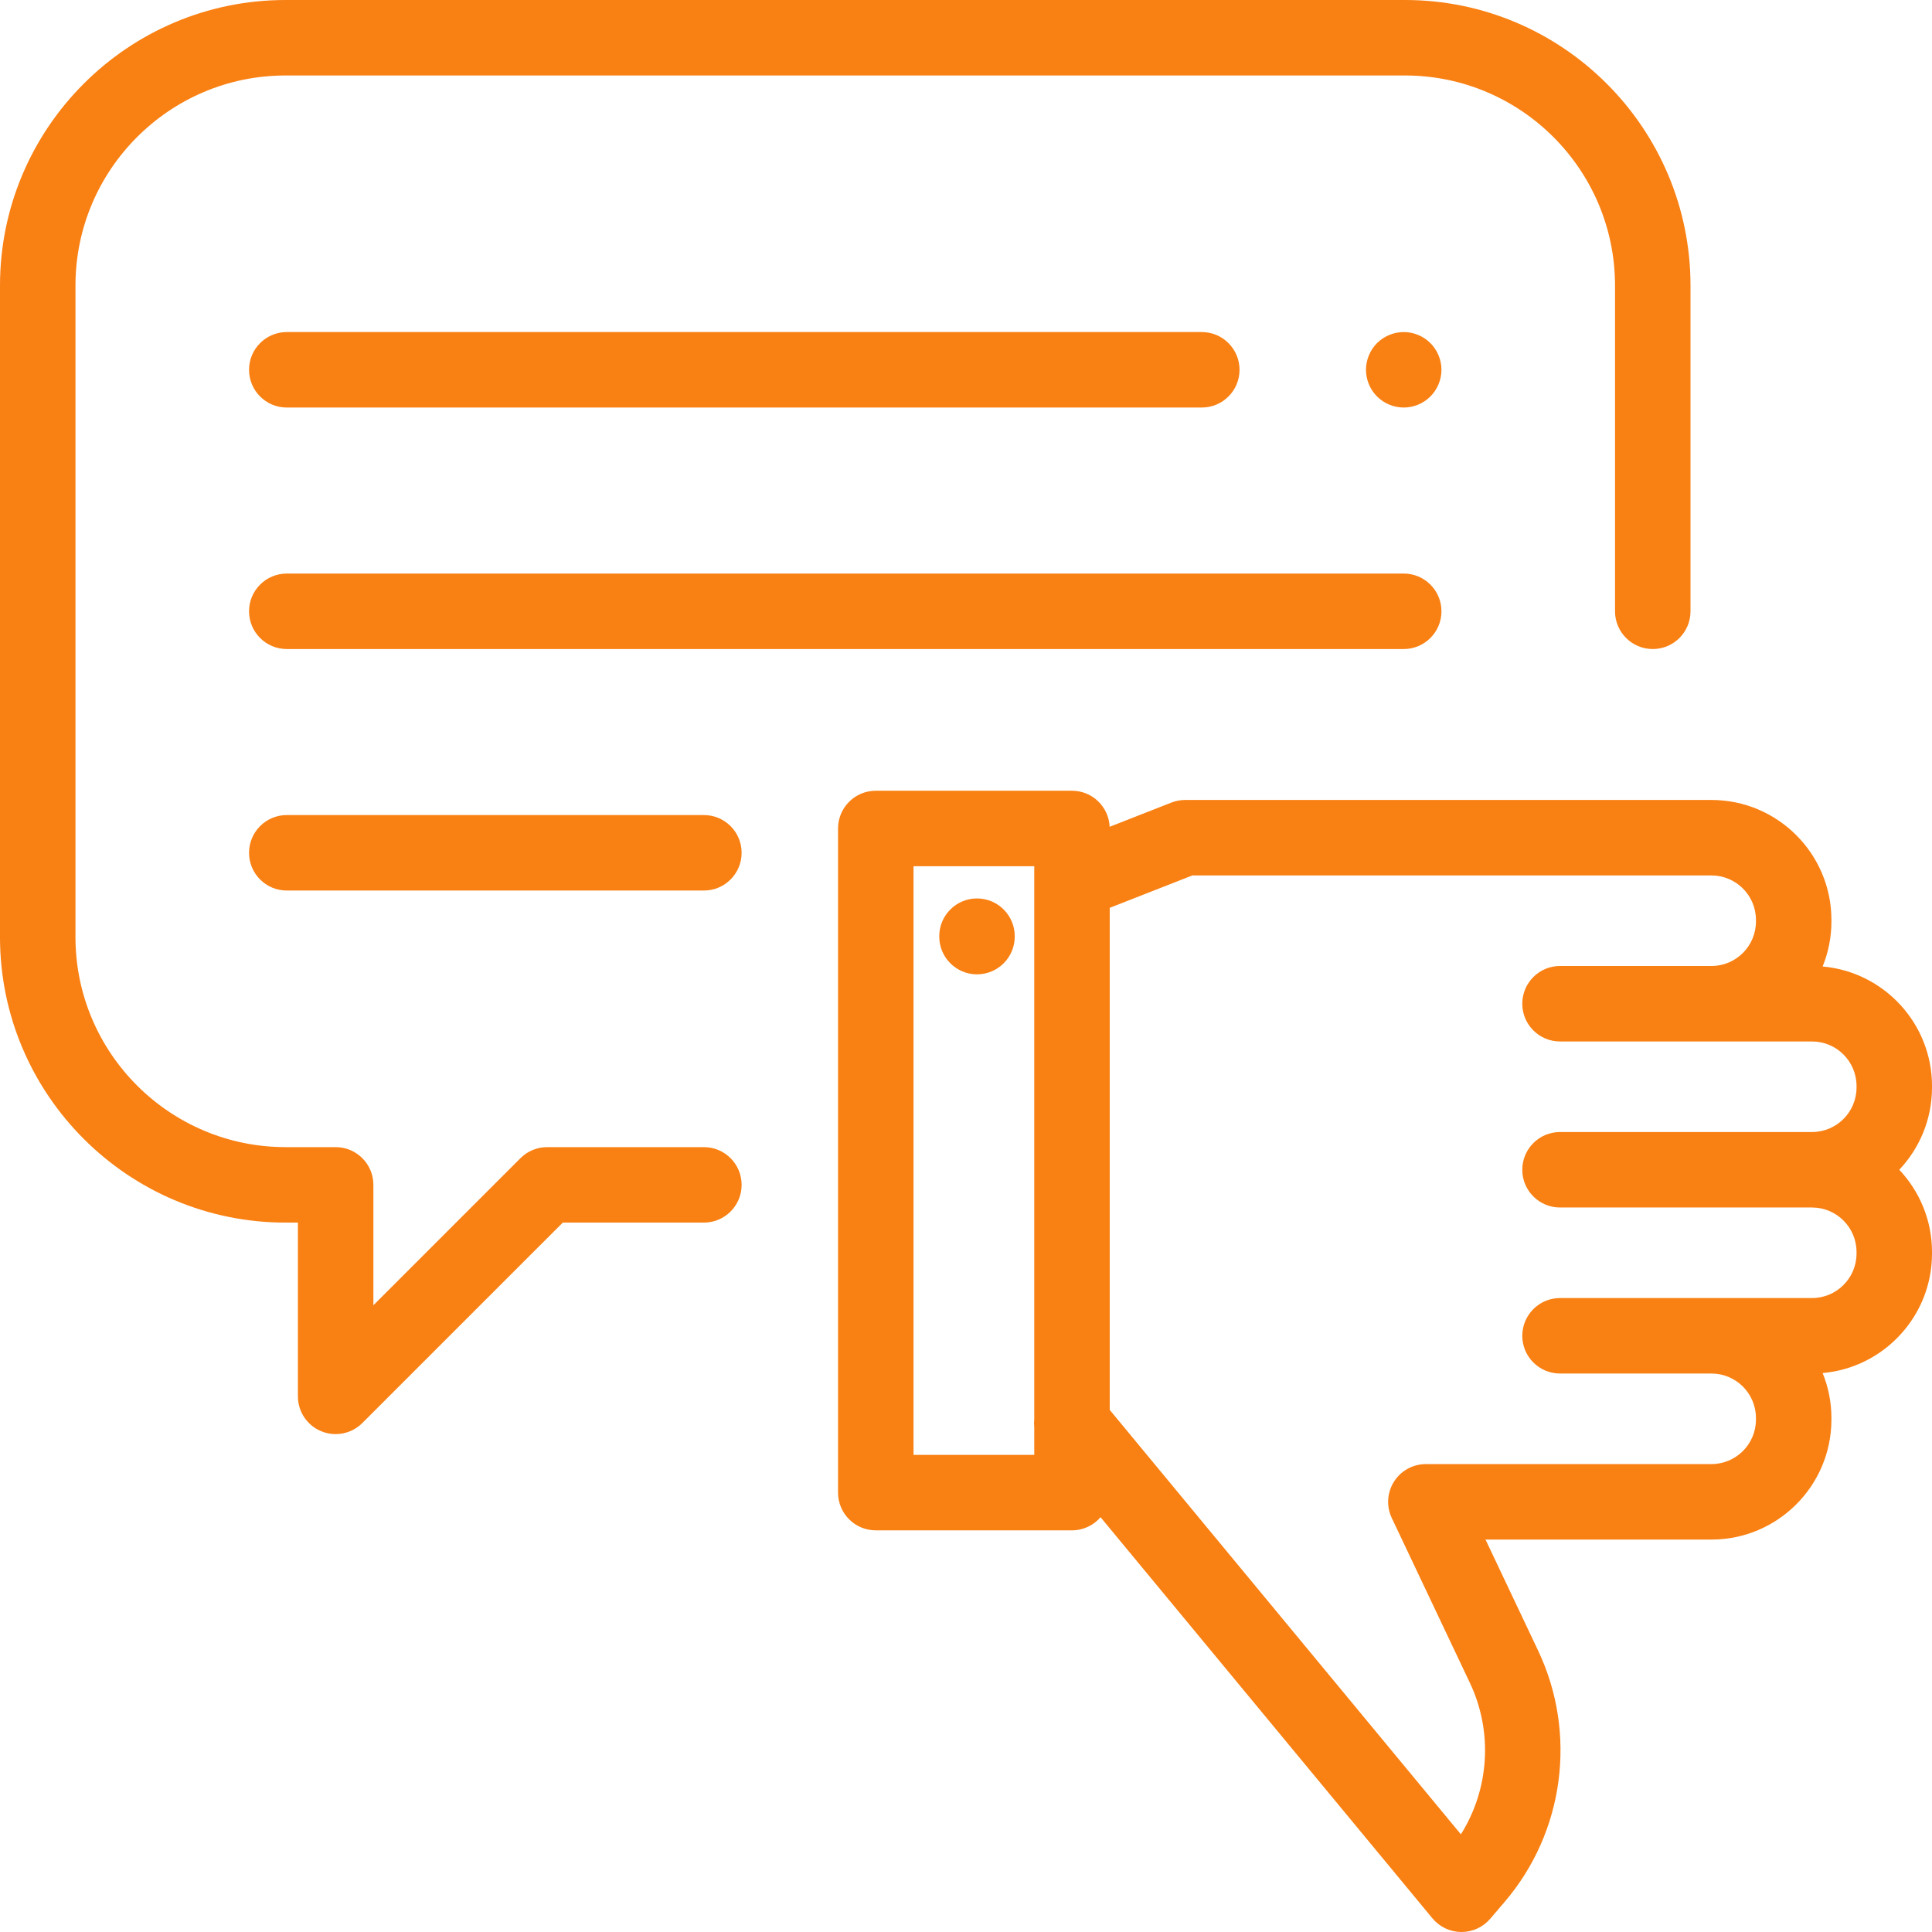
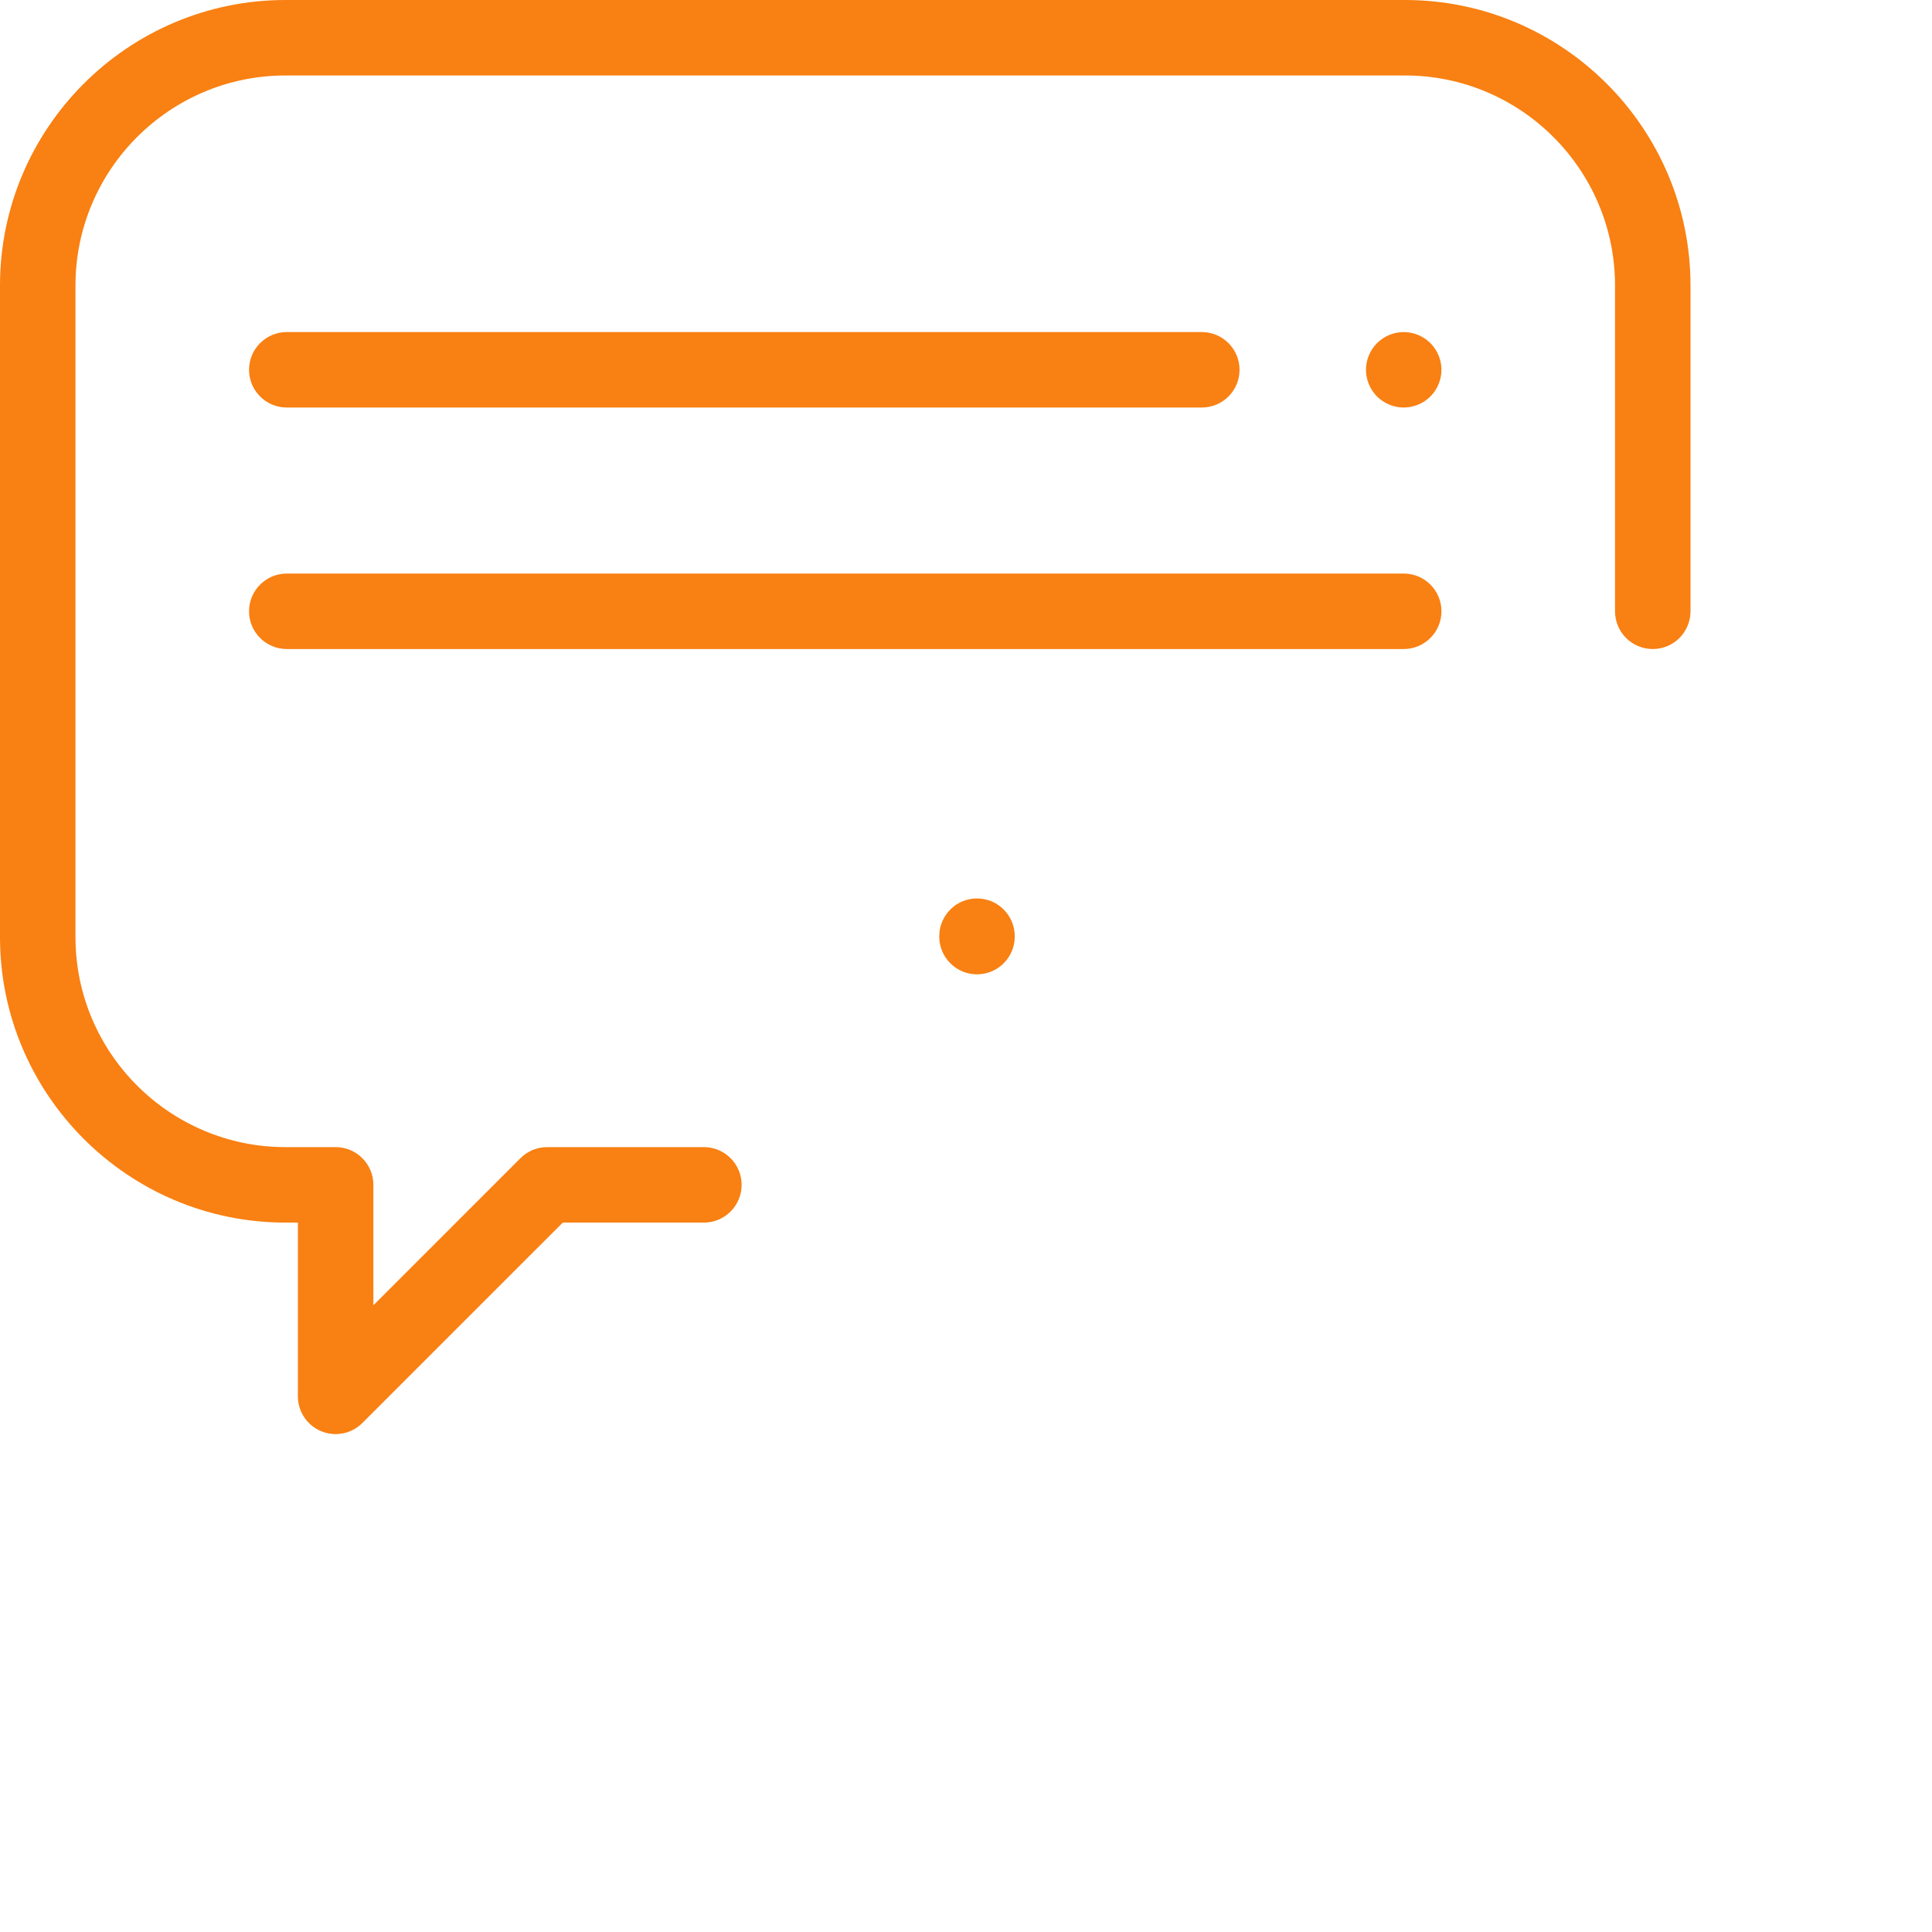
<svg xmlns="http://www.w3.org/2000/svg" version="1.1" width="512" height="512" x="0" y="0" viewBox="0 0 512 512" style="enable-background:new 0 0 512 512" xml:space="preserve" class="">
  <g>
    <g>
      <g>
        <path d="M372.333,0H75.667C33.944,0,0,33.944,0,75.667v172.666C0,290.056,33.944,324,75.667,324h3.282v46.051    c0,4.045,2.437,7.691,6.173,9.238c1.237,0.513,2.537,0.762,3.825,0.762c2.603,0,5.16-1.016,7.073-2.929L149.143,324h37.395    c5.522,0,10-4.478,10-10c0-5.522-4.478-10-10.001-10H145c-2.652,0-5.195,1.054-7.071,2.929L98.95,345.908V314    c0-5.522-4.478-10-10-10H75.667C44.972,304,20,279.028,20,248.333V75.667C20,44.972,44.972,20,75.667,20h296.666    C403.028,20,428,44.972,428,75.667V162c0,5.522,4.478,10,10,10c5.522,0,10-4.478,10-10V75.667C448,33.944,414.056,0,372.333,0z" fill="#f98012" data-original="#000000" style="" class="" />
      </g>
    </g>
    <g>
      <g>
        <path d="M258.916,238.099c-5.522,0-10,4.478-10,10v0.108c0,5.522,4.478,10,10,10c5.522,0,10-4.478,10-10v-0.108    C268.916,242.576,264.438,238.099,258.916,238.099z" fill="#f98012" data-original="#000000" style="" class="" />
      </g>
    </g>
    <g>
      <g>
-         <path d="M512,287.79c0-16.583-12.765-30.232-28.983-31.659c1.496-3.684,2.328-7.706,2.328-11.921v-0.42    c0-17.529-14.261-31.79-31.789-31.79H314.088c-1.249,0-2.488,0.234-3.651,0.69l-16.369,6.42c-0.235-5.314-4.605-9.554-9.978-9.554    h-52c-5.522,0-10,4.478-10,10v176c0,5.522,4.478,10,10,10h52c3.028,0,5.736-1.352,7.57-3.479l87.948,106.298    c1.882,2.273,4.672,3.601,7.623,3.625c0.027,0,0.055,0,0.082,0c2.921,0,5.698-1.277,7.599-3.499l3.812-4.455    c15.818-18.487,19.308-44.641,8.889-66.627L393.674,408h59.882c17.528,0,31.789-14.261,31.789-31.79v-0.42    c0-4.215-0.832-8.237-2.328-11.921C499.235,362.442,512,348.793,512,332.21v-0.42c0-8.428-3.303-16.095-8.675-21.79    c5.372-5.695,8.675-13.362,8.675-21.79V287.79z M274.09,376.088c-0.078,0.719-0.079,1.446,0,2.168v7.3h-32v-156h32V376.088z     M492,288.21c0,6.501-5.289,11.79-11.79,11.79h-66.788c-5.522,0-10,4.478-10,10c0,5.522,4.478,10,10,10h66.788    c6.501,0,11.79,5.289,11.79,11.79v0.42c0,6.501-5.289,11.79-11.79,11.79h-66.788c-5.522,0-10,4.478-10,10c0,5.522,4.478,10,10,10    h40.134c6.501,0,11.789,5.289,11.789,11.79v0.42c0,6.501-5.288,11.79-11.789,11.79H377.87c-3.428,0-6.617,1.756-8.45,4.653    c-1.833,2.896-2.055,6.53-0.587,9.628l20.705,43.701c6.164,13.008,5.131,28.171-2.387,40.135L294.09,373.639V240.584L315.979,232    h137.577c6.501,0,11.789,5.289,11.789,11.79v0.42c0,6.501-5.288,11.79-11.789,11.79h-40.134c-5.522,0-10,4.478-10,10    c0,5.522,4.478,10,10,10h40.134h26.654c6.501,0,11.79,5.289,11.79,11.79V288.21z" fill="#f98012" data-original="#000000" style="" class="" />
-       </g>
+         </g>
    </g>
    <g>
      <g>
        <path d="M372,152H76c-5.522,0-10,4.478-10,10c0,5.522,4.478,10,10,10h296c5.522,0,10-4.478,10-10C382,156.478,377.522,152,372,152    z" fill="#f98012" data-original="#000000" style="" class="" />
      </g>
    </g>
    <g>
      <g>
        <path d="M318.488,88H76c-5.522,0-10,4.478-10,10c0,5.522,4.478,10,10,10h242.488c5.522,0,10-4.478,10-10    C328.488,92.478,324.01,88,318.488,88z" fill="#f98012" data-original="#000000" style="" class="" />
      </g>
    </g>
    <g>
      <g>
        <path d="M379.069,90.93C377.21,89.069,374.63,88,372,88s-5.21,1.069-7.07,2.93C363.07,92.791,362,95.37,362,98    c0,2.64,1.069,5.21,2.93,7.069c1.86,1.86,4.44,2.931,7.07,2.931s5.21-1.07,7.069-2.931C380.93,103.21,382,100.63,382,98    S380.93,92.79,379.069,90.93z" fill="#f98012" data-original="#000000" style="" class="" />
      </g>
    </g>
    <g>
      <g>
-         <path d="M186.537,216H76c-5.522,0-10,4.478-10,10c0,5.522,4.478,10,10,10h110.537c5.522,0,10-4.478,10-10    C196.537,220.478,192.06,216,186.537,216z" fill="#f98012" data-original="#000000" style="" class="" />
-       </g>
+         </g>
    </g>
    <g>
</g>
    <g>
</g>
    <g>
</g>
    <g>
</g>
    <g>
</g>
    <g>
</g>
    <g>
</g>
    <g>
</g>
    <g>
</g>
    <g>
</g>
    <g>
</g>
    <g>
</g>
    <g>
</g>
    <g>
</g>
    <g>
</g>
  </g>
</svg>